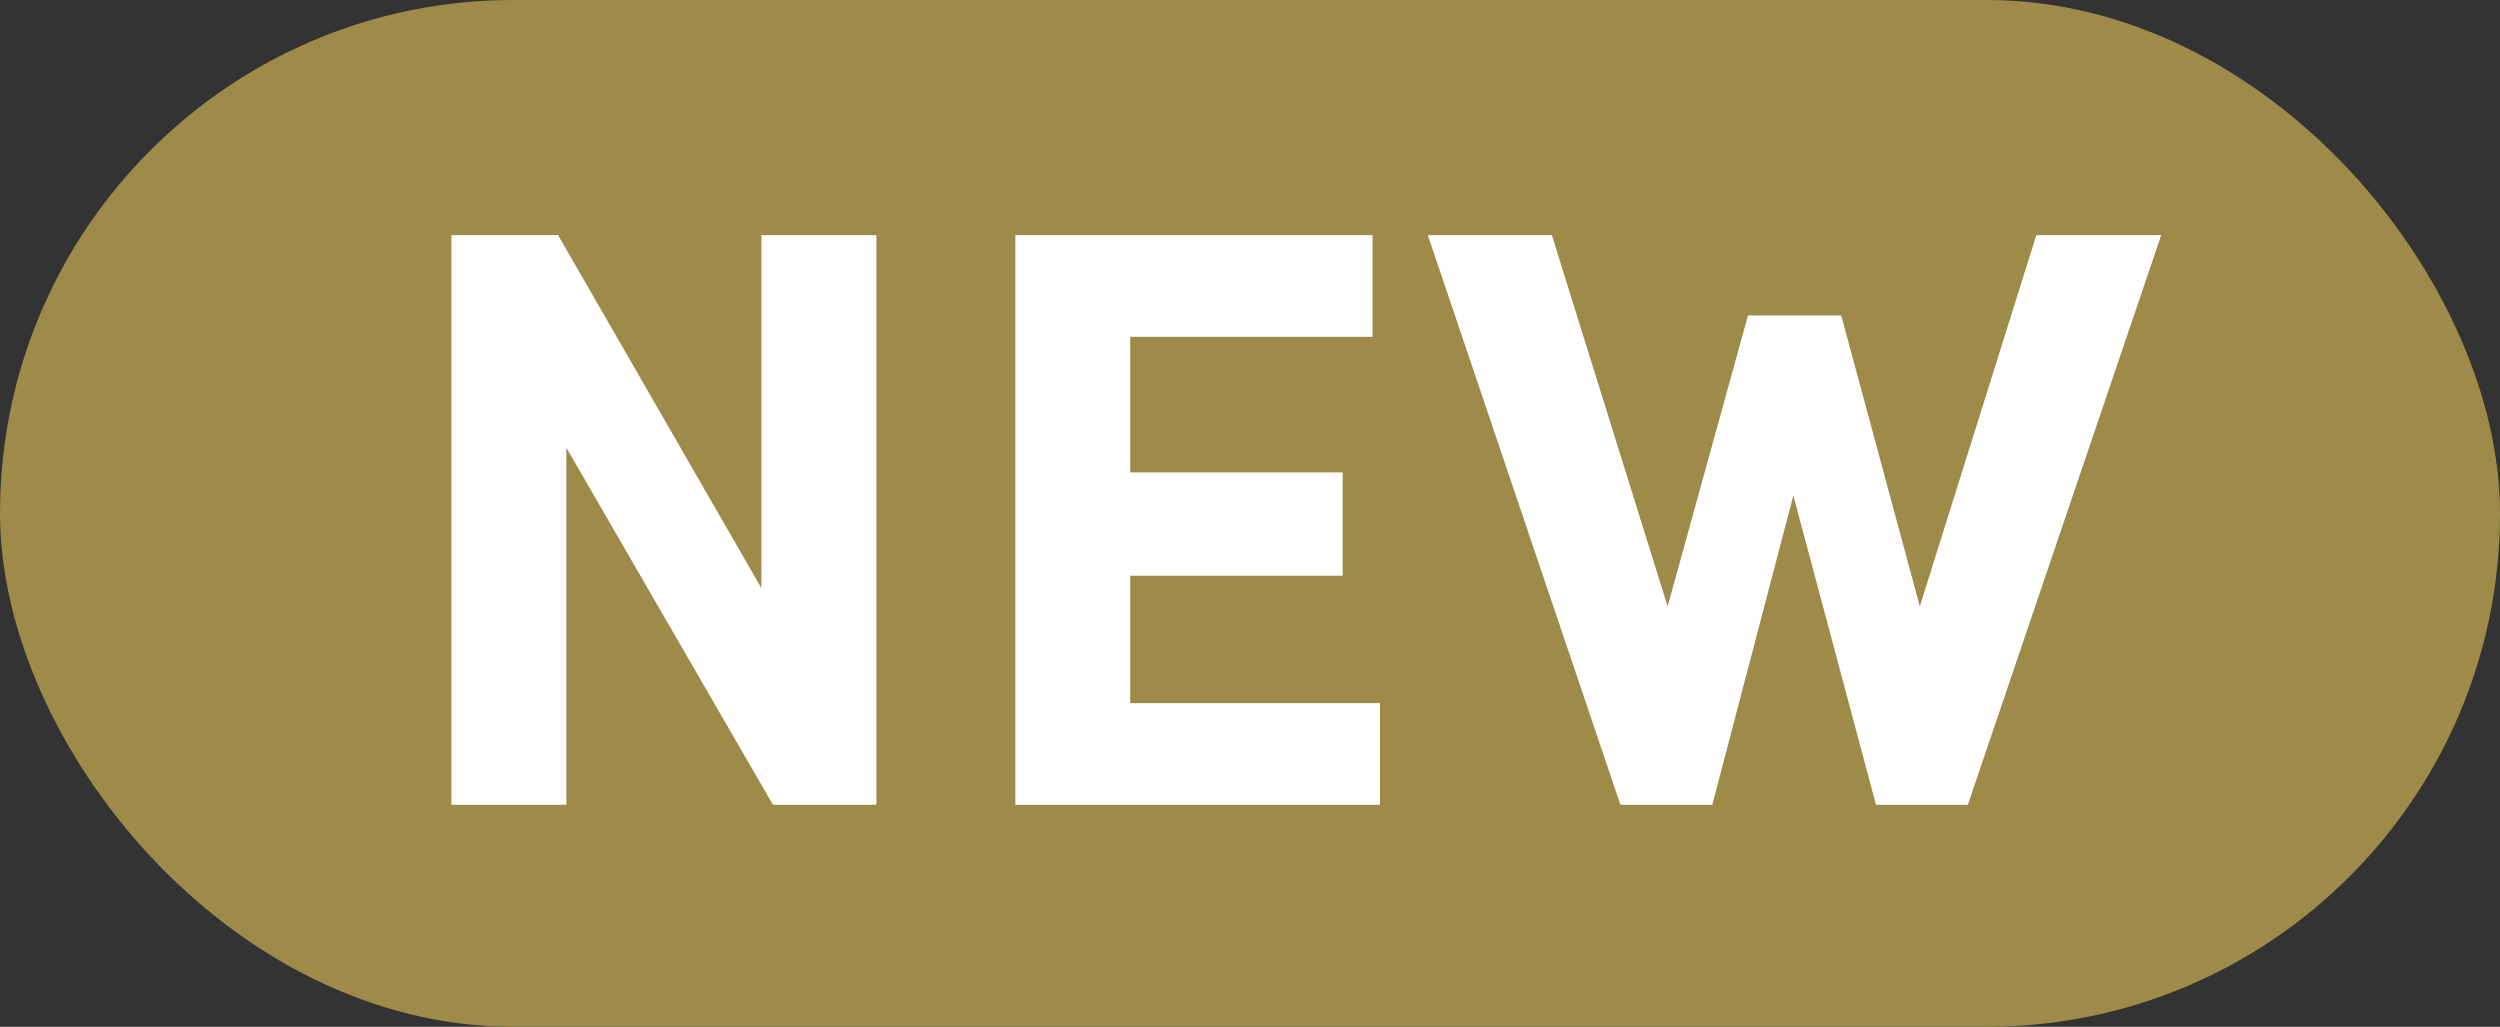
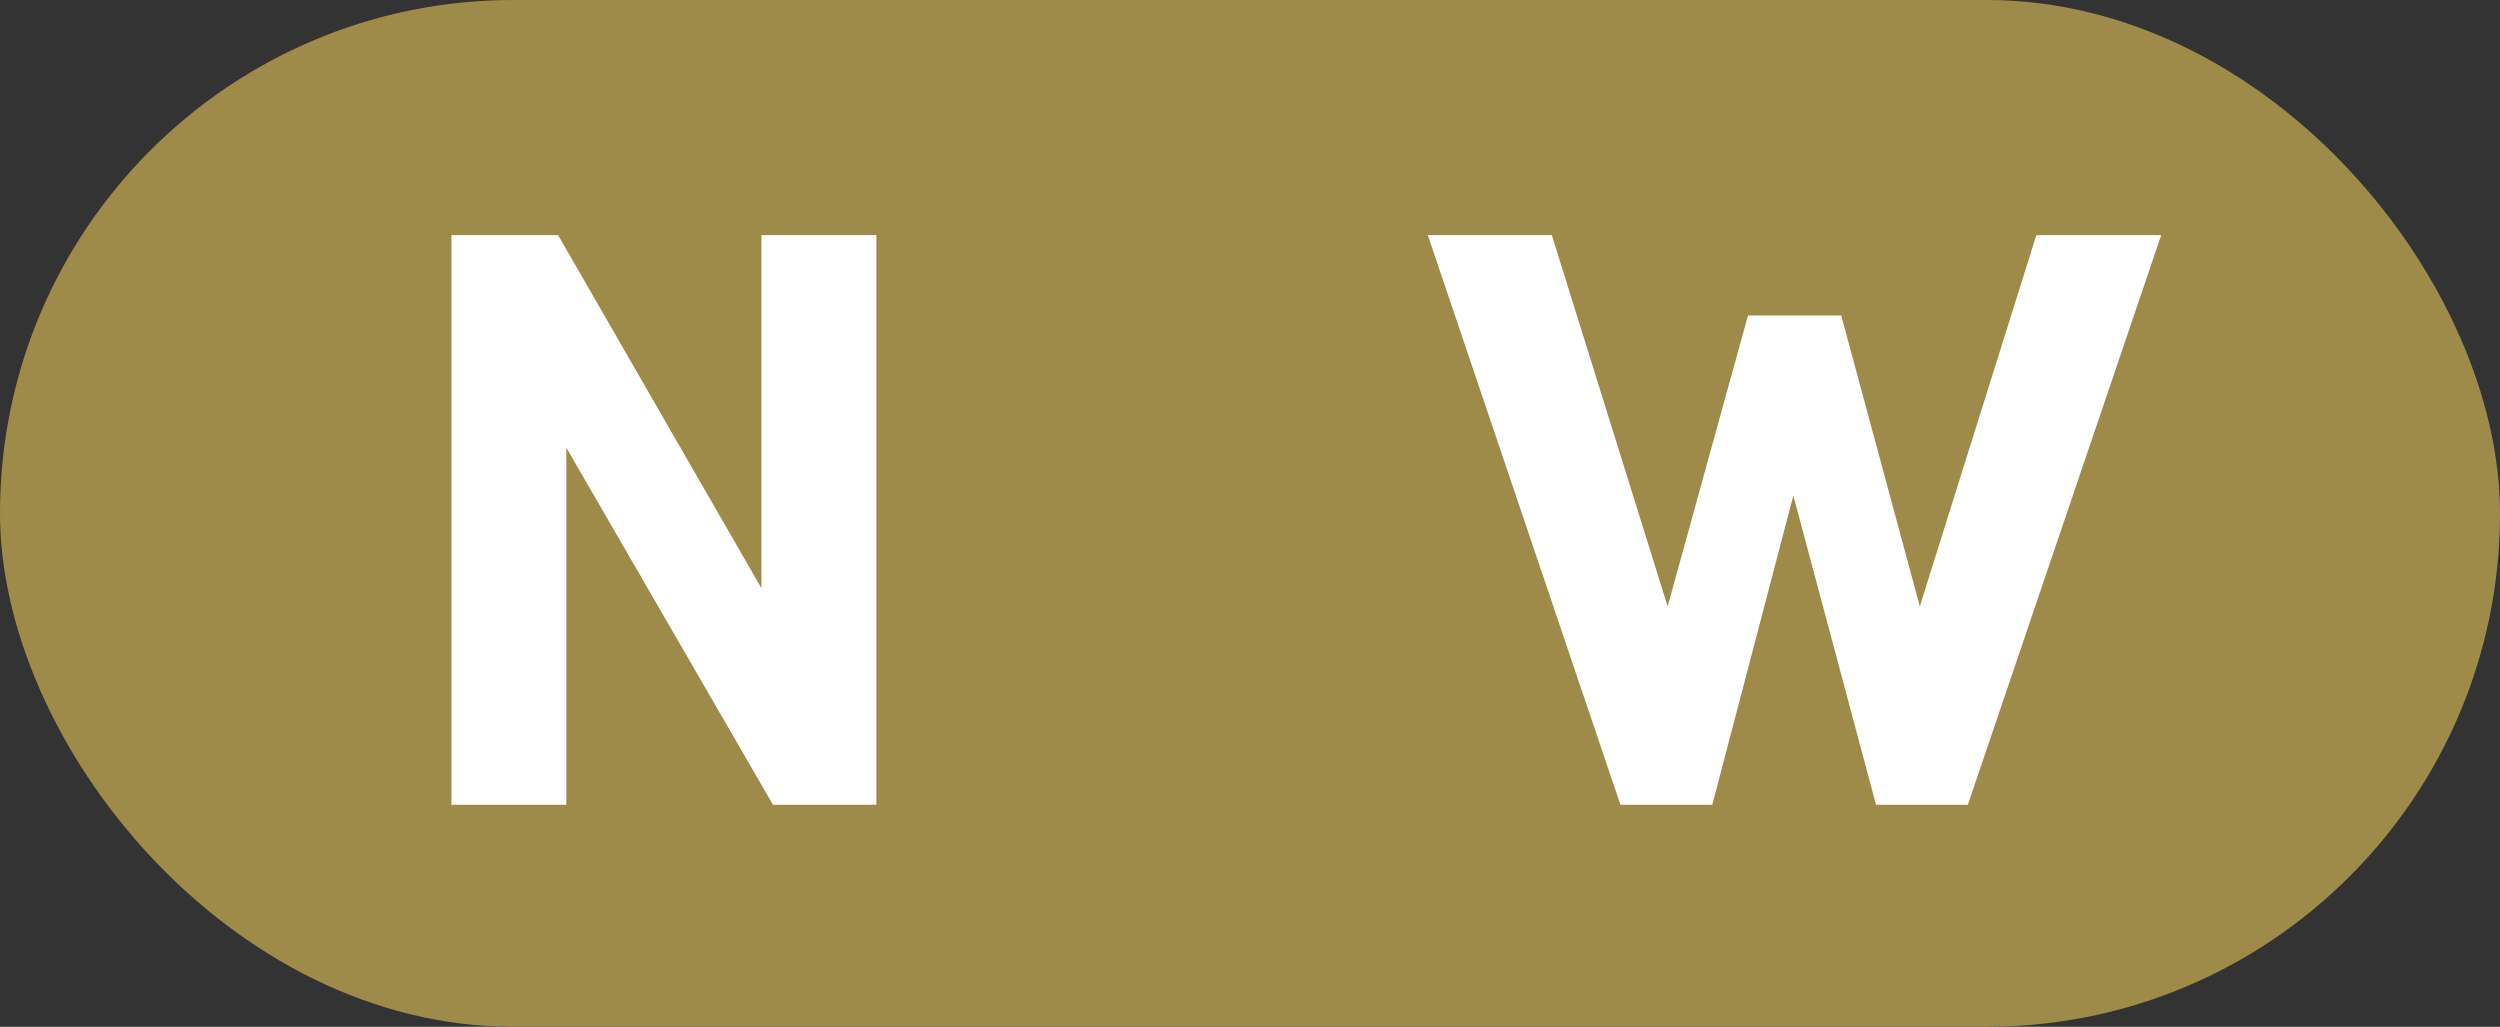
<svg xmlns="http://www.w3.org/2000/svg" id="new" width="56" height="23" viewBox="0 0 56 23">
  <rect x="0" y="0" width="56" height="23" fill="#333333" stroke="none" />
  <defs>
    <clipPath id="clip-path">
      <path id="パス_19092" data-name="パス 19092" d="M6.944,0V7.909L2.389,0H0V12.761H2.574v-8l4.629,8H9.519V0Z" transform="translate(0 0)" fill="#fff" />
    </clipPath>
    <clipPath id="clip-path-2">
-       <path id="パス_19093" data-name="パス 19093" d="M17.4,0V12.761h8.168V10.483H19.972V7.63h4.76V5.315h-4.76V2.278H25.4V0Z" transform="translate(-17.398 0)" fill="#fff" />
-     </clipPath>
+       </clipPath>
    <clipPath id="clip-path-3">
      <path id="パス_19094" data-name="パス 19094" d="M43.759,0l-2.61,8.316L39.389,1.8H37.3L35.5,8.316,32.906,0H30.128l4.315,12.761H36.5l1.816-6.927,1.852,6.927h2.056L46.556,0Z" transform="translate(-30.128 0)" fill="#fff" />
    </clipPath>
  </defs>
  <rect id="長方形_17530" data-name="長方形 17530" width="56" height="23" rx="11.5" fill="#9f8b49" />
  <g id="グループ_32943" data-name="グループ 32943" transform="translate(10.112 5.267)">
    <g id="グループ_32935" data-name="グループ 32935" transform="translate(0 0)">
      <g id="グループ_32934" data-name="グループ 32934" clip-path="url(#clip-path)">
        <rect id="長方形_17527" data-name="長方形 17527" width="9.519" height="12.761" transform="translate(0 0)" fill="#fff" />
      </g>
    </g>
    <g id="グループ_32937" data-name="グループ 32937" transform="translate(12.63 0)">
      <g id="グループ_32936" data-name="グループ 32936" clip-path="url(#clip-path-2)">
        <rect id="長方形_17528" data-name="長方形 17528" width="8.168" height="12.761" transform="translate(0 0)" fill="#fff" />
      </g>
    </g>
    <g id="グループ_32939" data-name="グループ 32939" transform="translate(21.871 0)">
      <g id="グループ_32938" data-name="グループ 32938" clip-path="url(#clip-path-3)">
        <rect id="長方形_17529" data-name="長方形 17529" width="16.428" height="12.761" transform="translate(0 0)" fill="#fff" />
      </g>
    </g>
  </g>
</svg>